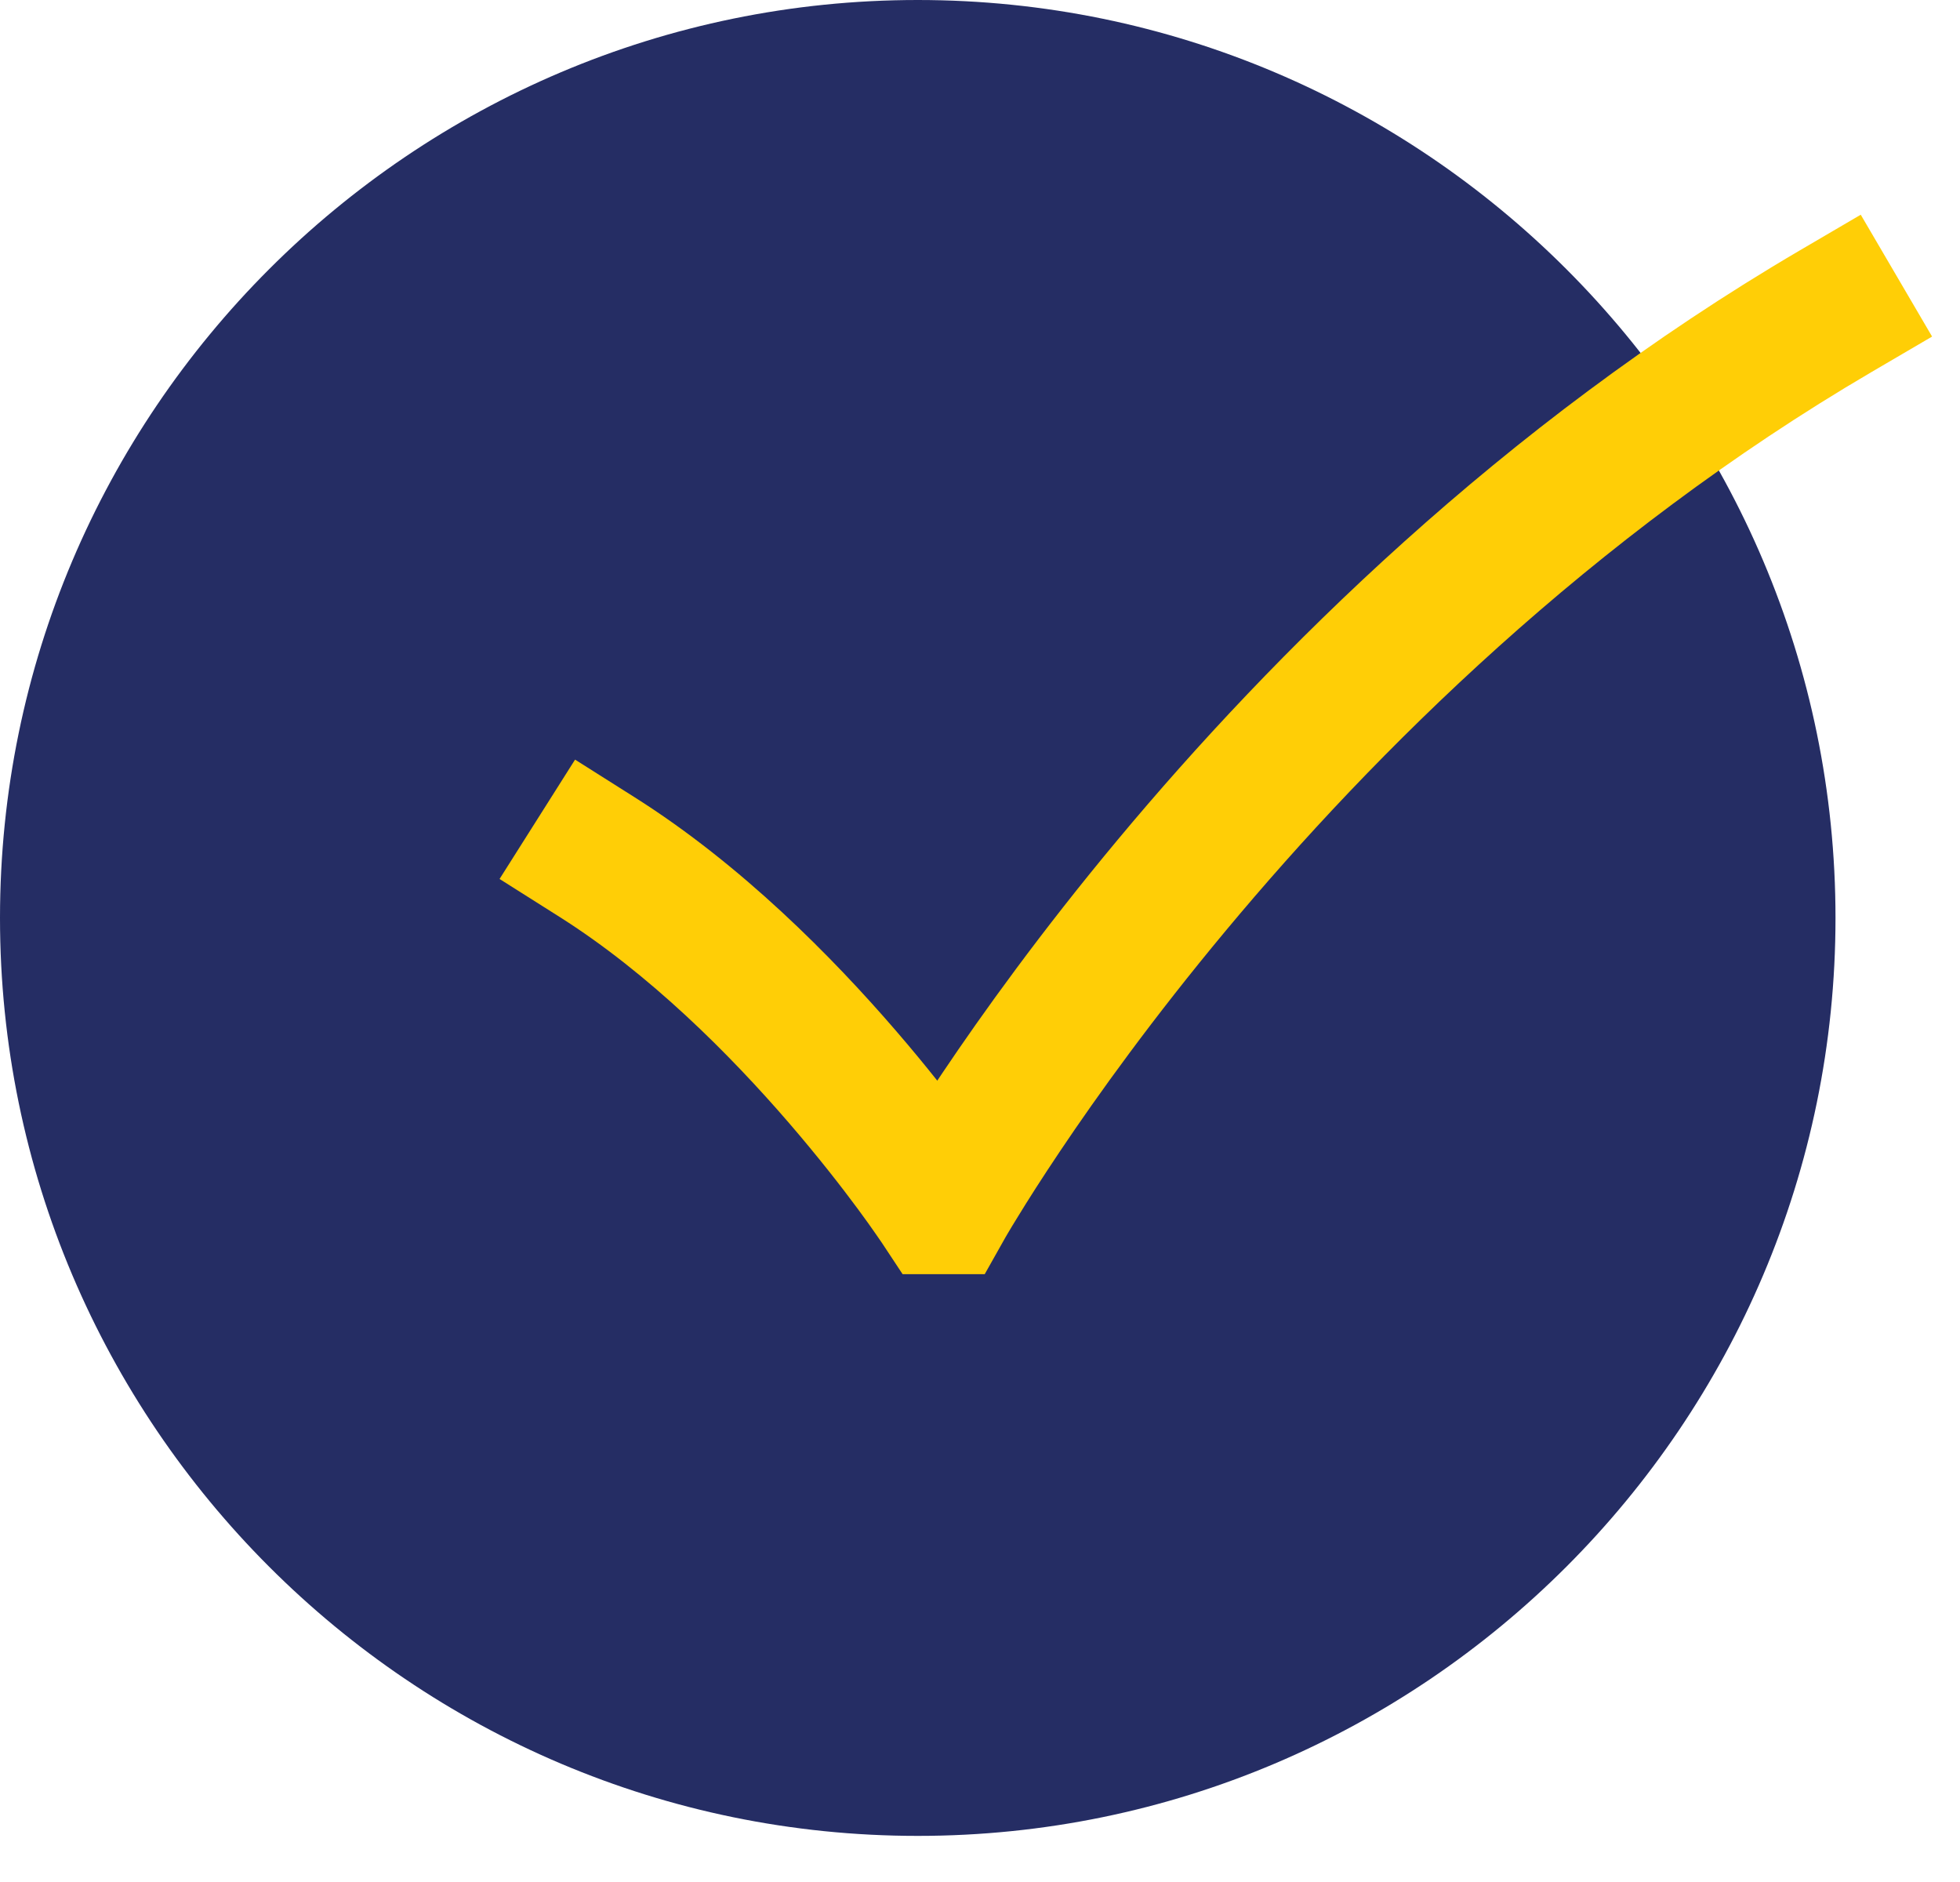
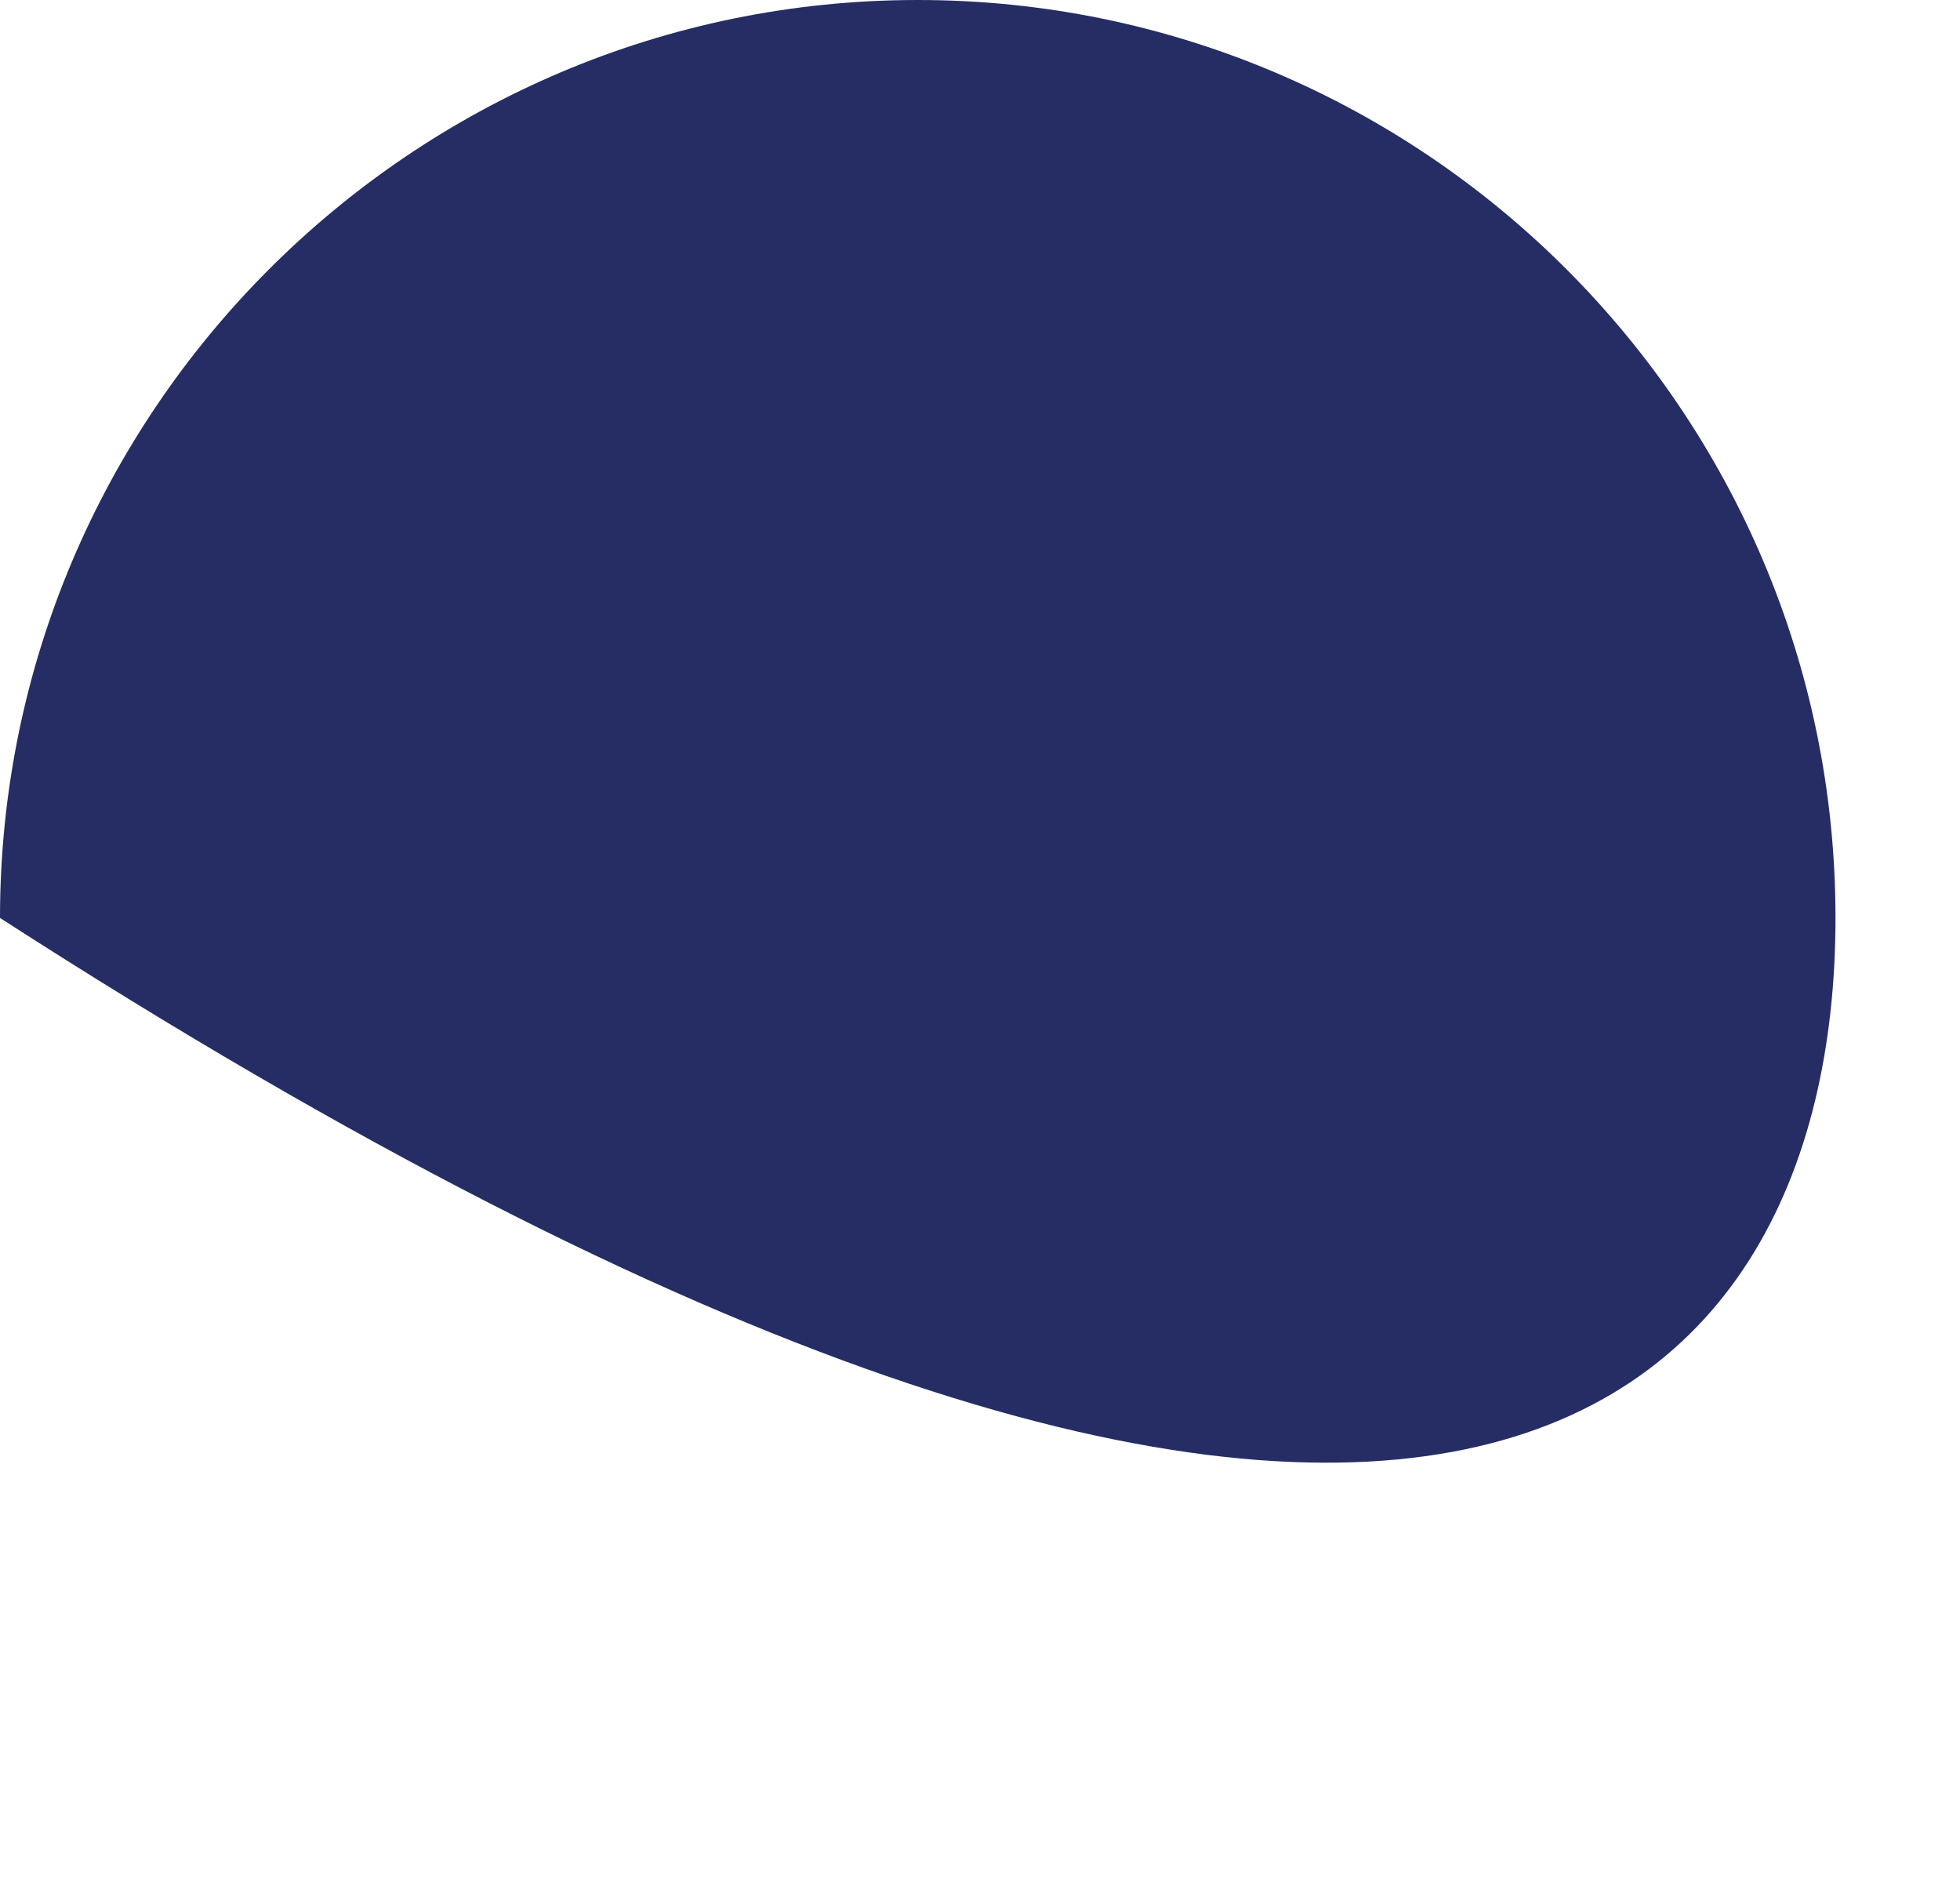
<svg xmlns="http://www.w3.org/2000/svg" width="25" height="24" viewBox="0 0 25 24" fill="none">
-   <path fill-rule="evenodd" clip-rule="evenodd" d="M11.706 0C5.252 0 0 5.252 0 11.706C0 18.16 5.252 23.412 11.706 23.412C18.161 23.412 23.412 18.16 23.412 11.706C23.412 5.252 18.161 0 11.706 0Z" fill="#252D64" />
-   <path fill-rule="evenodd" clip-rule="evenodd" d="M24.644 4.292L23.867 4.747C20.287 6.845 17.519 9.608 15.641 11.861C14.704 12.985 13.994 13.975 13.52 14.682C13.283 15.035 13.105 15.316 12.988 15.508C12.929 15.603 12.885 15.676 12.857 15.724L12.826 15.777L12.819 15.789L12.818 15.791L12.56 16.249H11.513L11.246 15.845L11.243 15.841L11.23 15.822C11.217 15.803 11.198 15.775 11.172 15.738C11.121 15.664 11.043 15.554 10.941 15.416C10.737 15.14 10.438 14.755 10.064 14.321C9.309 13.446 8.281 12.415 7.133 11.69L6.372 11.209L7.335 9.687L8.096 10.168C9.457 11.028 10.619 12.207 11.428 13.145C11.623 13.371 11.8 13.586 11.955 13.781C11.978 13.747 12.001 13.713 12.024 13.678C12.528 12.928 13.275 11.886 14.258 10.707C16.22 8.354 19.141 5.429 22.957 3.193L23.734 2.738L24.644 4.292Z" fill="#FFCE06" />
+   <path fill-rule="evenodd" clip-rule="evenodd" d="M11.706 0C5.252 0 0 5.252 0 11.706C18.161 23.412 23.412 18.16 23.412 11.706C23.412 5.252 18.161 0 11.706 0Z" fill="#252D64" />
</svg>